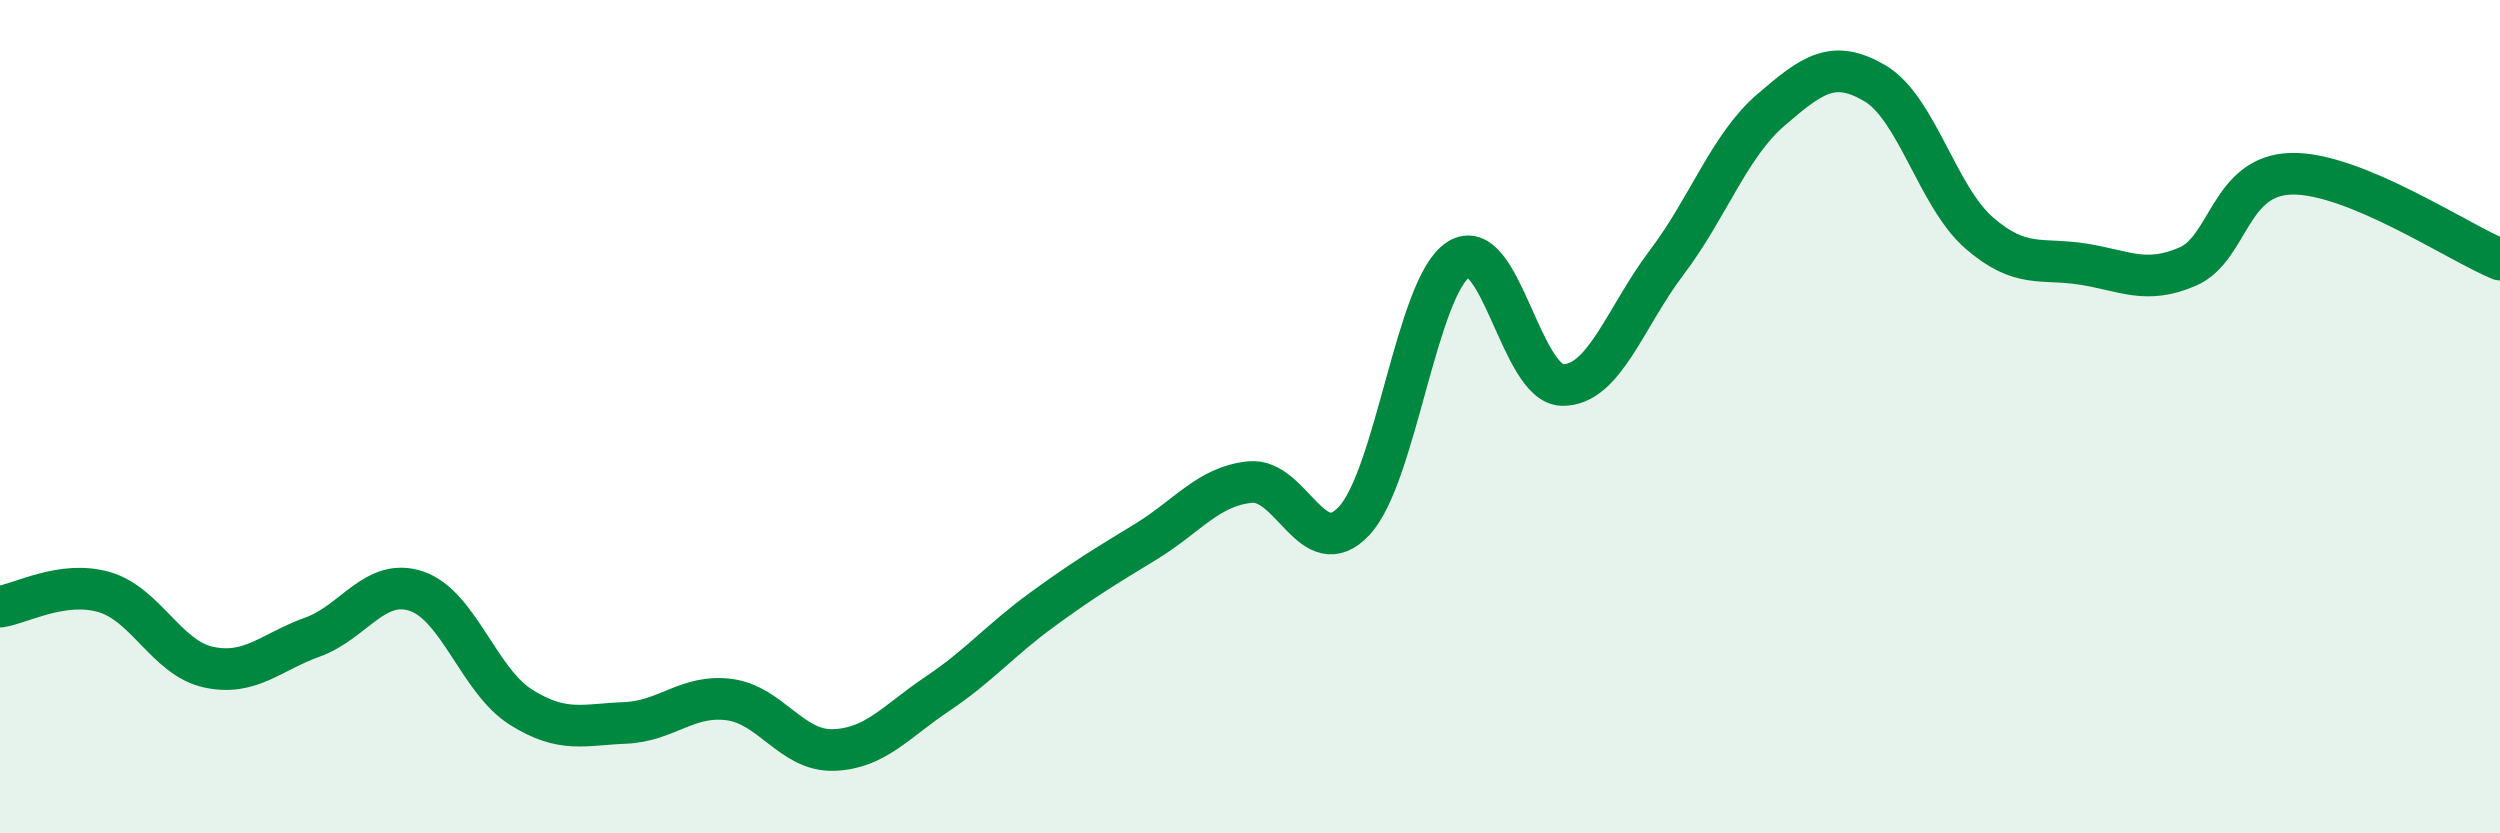
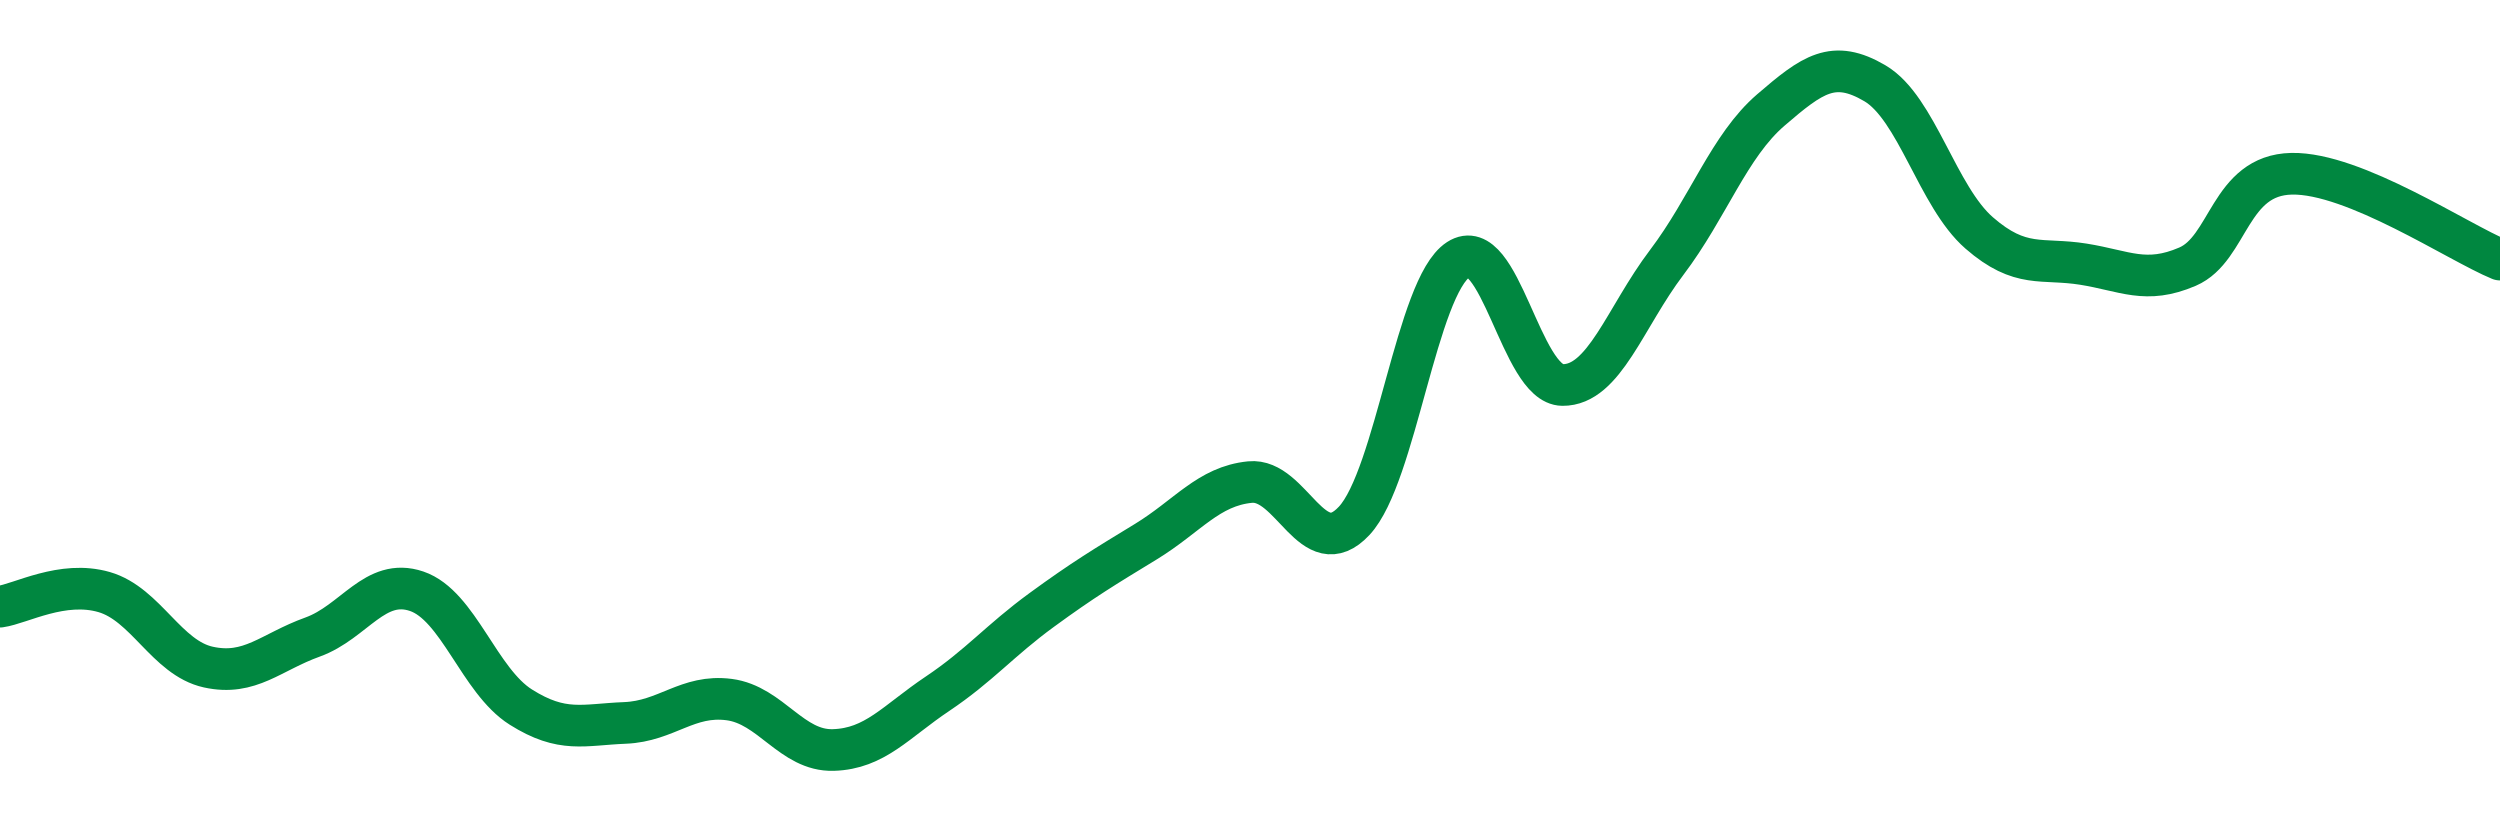
<svg xmlns="http://www.w3.org/2000/svg" width="60" height="20" viewBox="0 0 60 20">
-   <path d="M 0,14.56 C 0.5,14.49 1.5,13.92 2.5,14.21 C 3.5,14.5 4,15.79 5,16.01 C 6,16.23 6.5,15.65 7.5,15.29 C 8.5,14.93 9,13.85 10,14.19 C 11,14.53 11.5,16.34 12.5,16.97 C 13.5,17.6 14,17.39 15,17.35 C 16,17.31 16.5,16.66 17.5,16.79 C 18.5,16.92 19,18.03 20,18 C 21,17.97 21.5,17.32 22.5,16.65 C 23.5,15.98 24,15.37 25,14.64 C 26,13.91 26.5,13.61 27.5,13 C 28.5,12.39 29,11.67 30,11.57 C 31,11.47 31.5,13.57 32.5,12.5 C 33.5,11.43 34,6.88 35,6.23 C 36,5.58 36.5,9.23 37.5,9.24 C 38.5,9.25 39,7.62 40,6.3 C 41,4.98 41.5,3.5 42.5,2.64 C 43.5,1.78 44,1.41 45,2 C 46,2.59 46.5,4.72 47.5,5.59 C 48.5,6.46 49,6.18 50,6.34 C 51,6.5 51.5,6.83 52.5,6.4 C 53.5,5.97 53.5,4.2 55,4.17 C 56.5,4.14 59,5.82 60,6.23L60 20L0 20Z" fill="#008740" opacity="0.1" stroke-linecap="round" stroke-linejoin="round" />
  <path d="M 0,14.56 C 0.5,14.49 1.5,13.92 2.5,14.21 C 3.5,14.5 4,15.79 5,16.01 C 6,16.23 6.5,15.65 7.5,15.29 C 8.5,14.93 9,13.85 10,14.19 C 11,14.53 11.5,16.34 12.5,16.97 C 13.5,17.6 14,17.39 15,17.35 C 16,17.31 16.5,16.66 17.5,16.79 C 18.5,16.92 19,18.03 20,18 C 21,17.97 21.5,17.32 22.5,16.65 C 23.5,15.98 24,15.37 25,14.64 C 26,13.91 26.5,13.61 27.5,13 C 28.5,12.39 29,11.67 30,11.57 C 31,11.47 31.5,13.57 32.5,12.5 C 33.5,11.43 34,6.88 35,6.23 C 36,5.58 36.5,9.23 37.5,9.24 C 38.5,9.25 39,7.62 40,6.3 C 41,4.98 41.5,3.5 42.5,2.64 C 43.5,1.78 44,1.41 45,2 C 46,2.59 46.5,4.72 47.5,5.59 C 48.5,6.46 49,6.18 50,6.34 C 51,6.5 51.5,6.83 52.5,6.4 C 53.5,5.97 53.5,4.2 55,4.17 C 56.5,4.14 59,5.82 60,6.23" stroke="#008740" stroke-width="1" fill="none" stroke-linecap="round" stroke-linejoin="round" />
</svg>